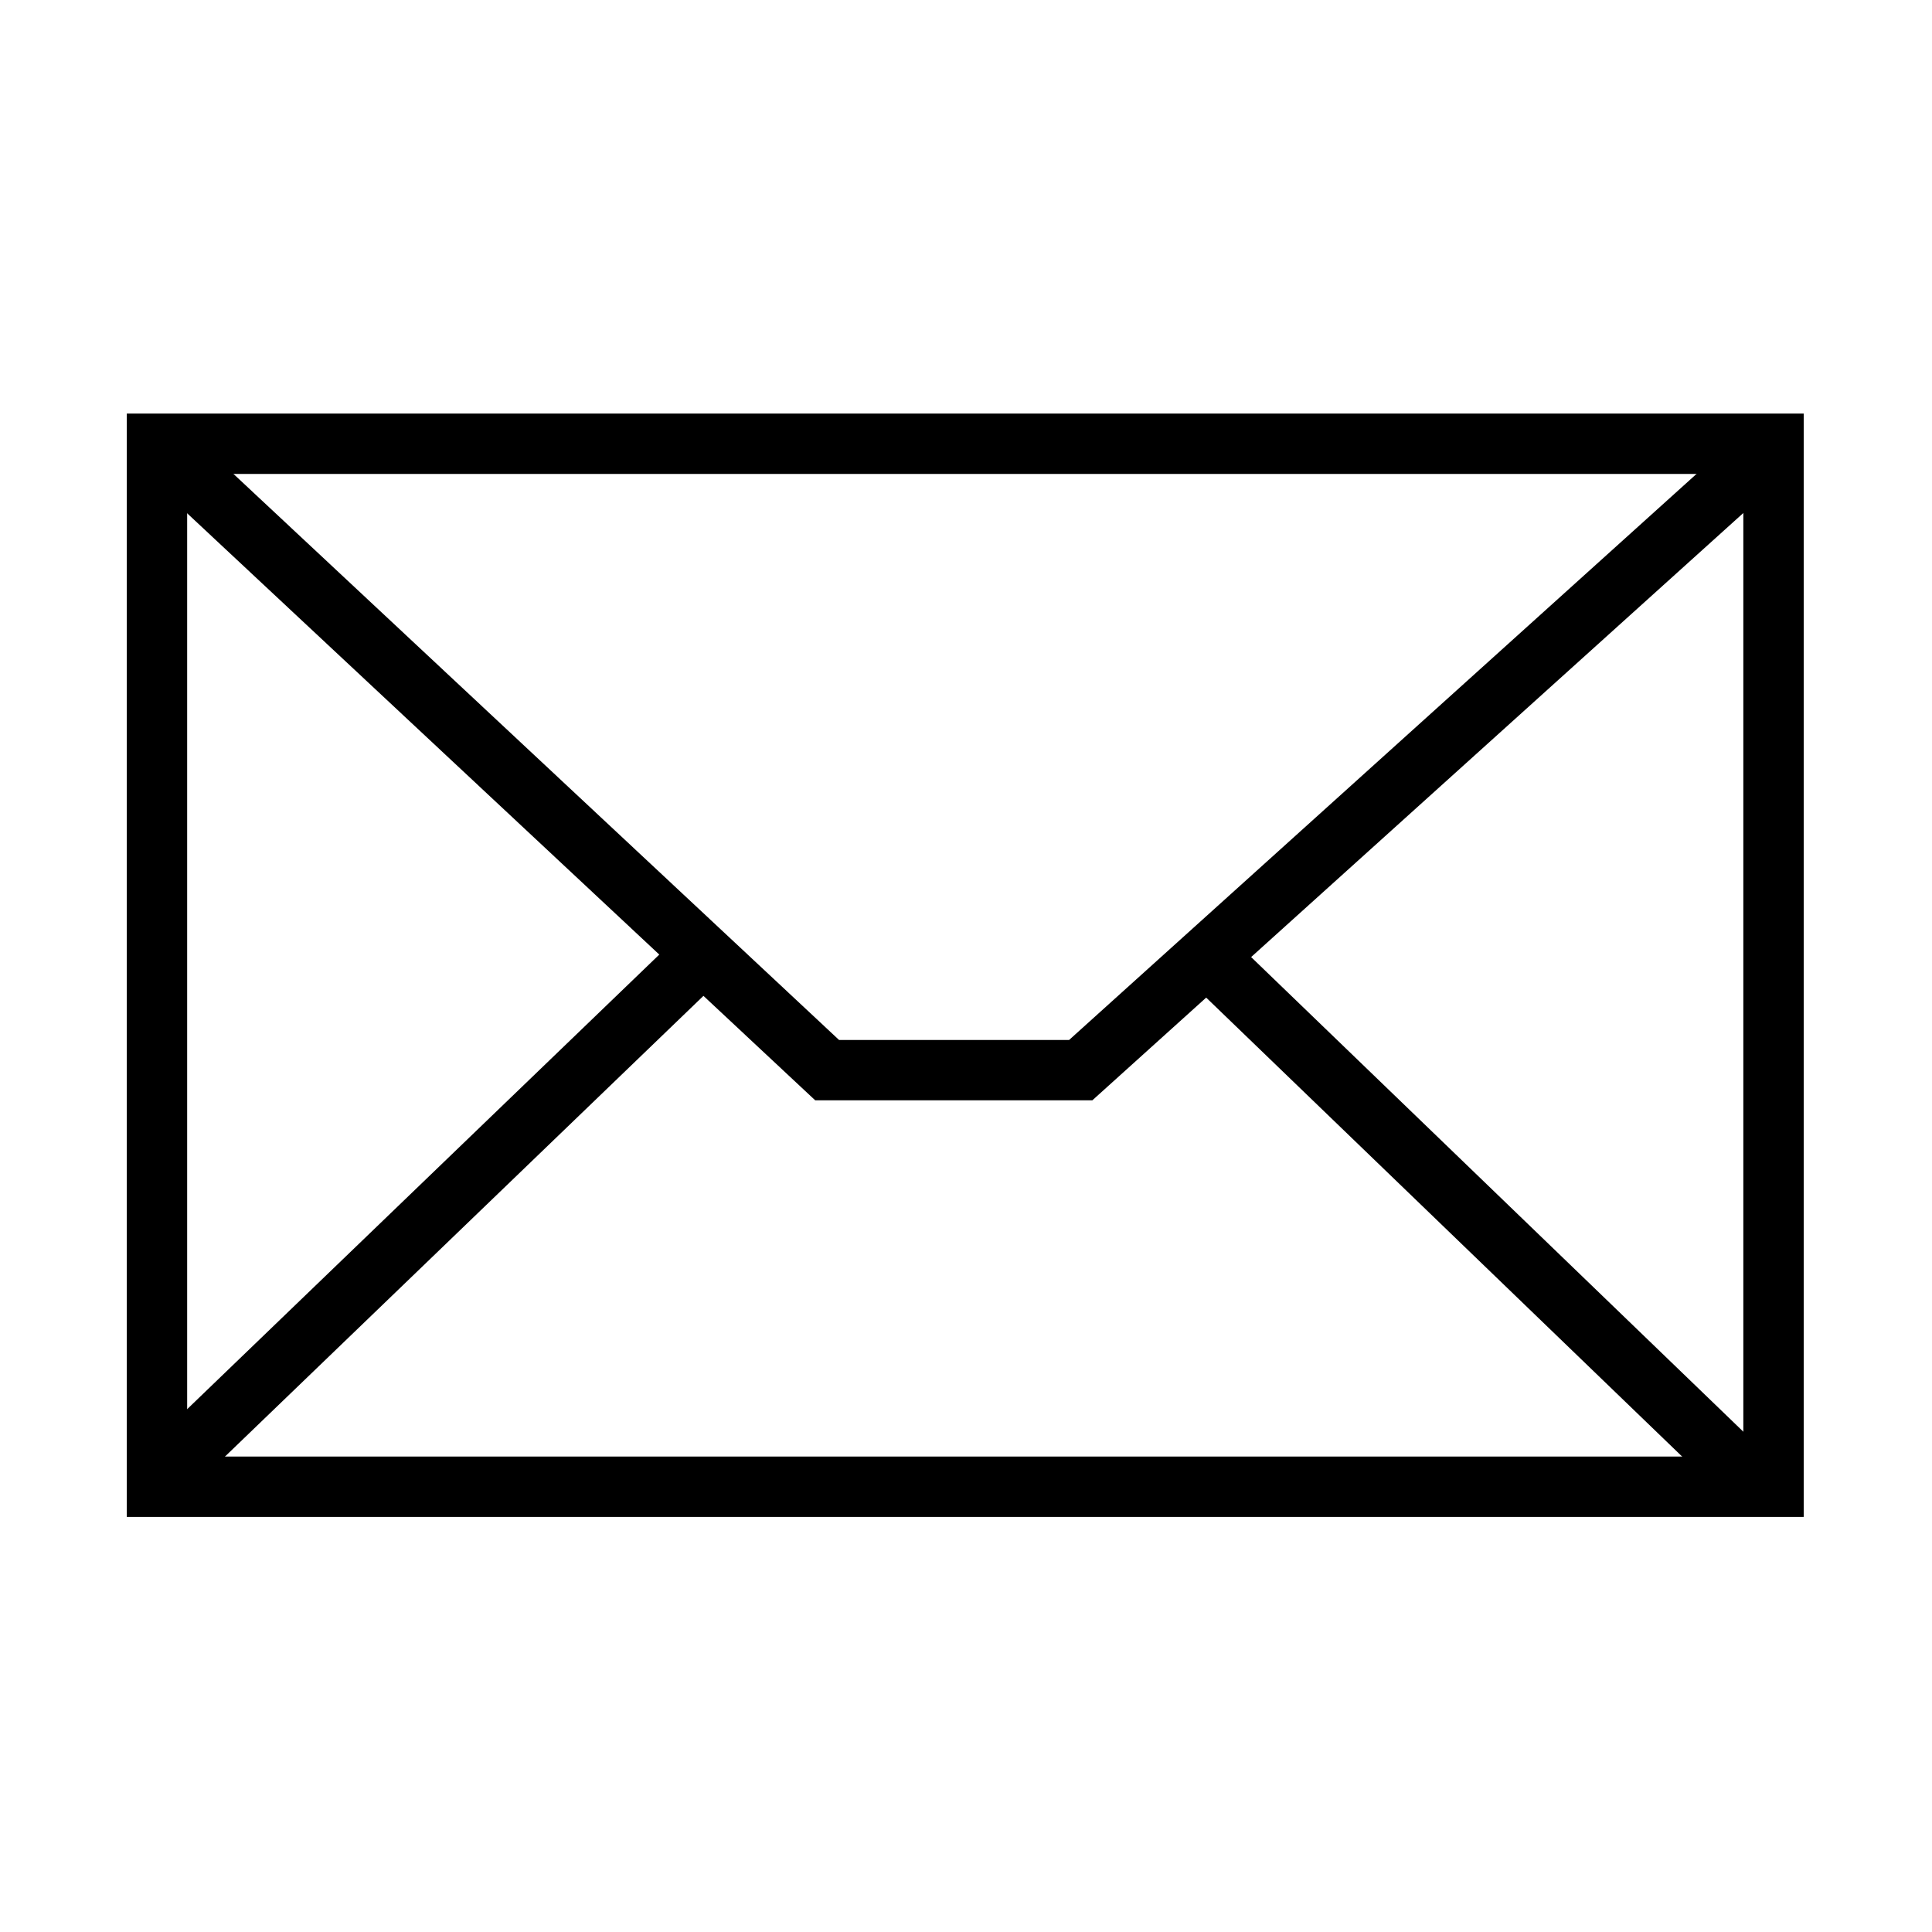
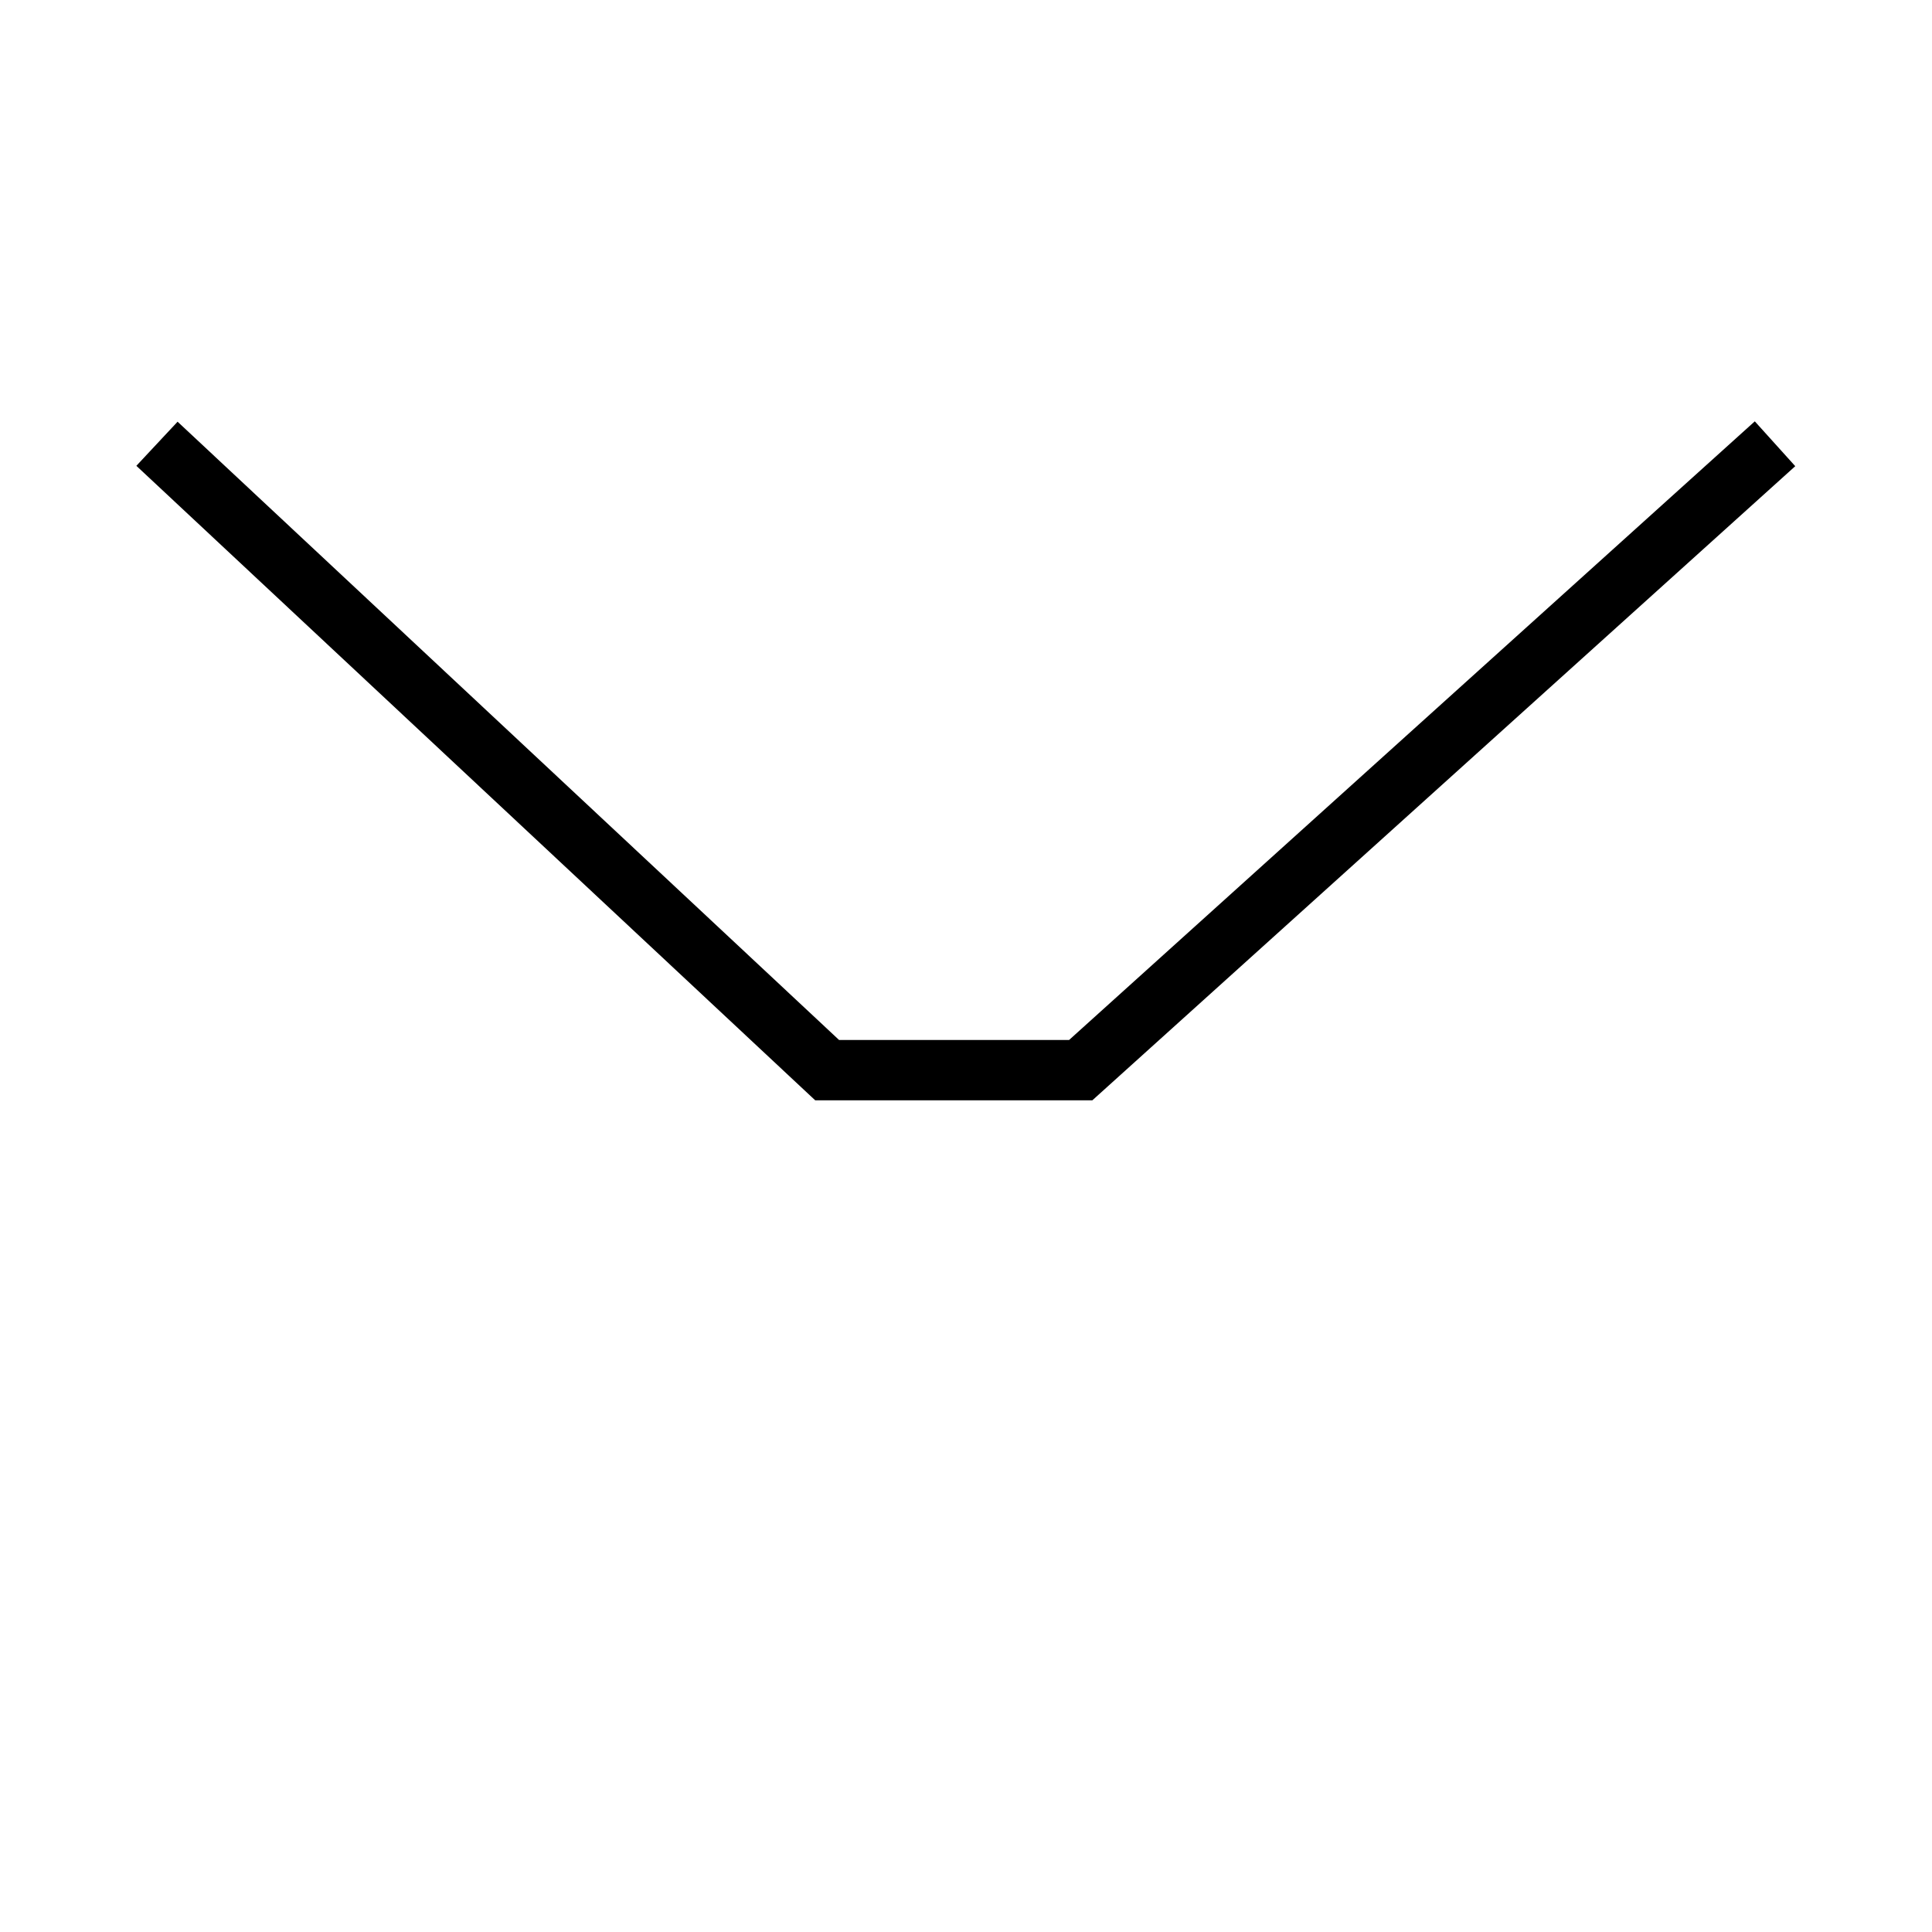
<svg xmlns="http://www.w3.org/2000/svg" version="1.1" viewBox="0 0 128 128">
  <defs>
    <style>
      .cls-1 {
        fill: none;
        stroke: #000;
        stroke-miterlimit: 10;
        stroke-width: 4px;
      }
    </style>
  </defs>
  <g>
    <g id="Layer_1">
      <g>
-         <rect class="cls-1" x="10.4" y="29.4" width="107.1" height="69.1" />
        <polyline class="cls-1" points="10.4 29.4 54.8 70.9 71.6 70.9 117.6 29.4" />
-         <line class="cls-1" x1="46.4" y1="63.4" x2="11.4" y2="97.1" />
-         <line class="cls-1" x1="116.4" y1="98.5" x2="80" y2="63.4" />
      </g>
    </g>
  </g>
</svg>